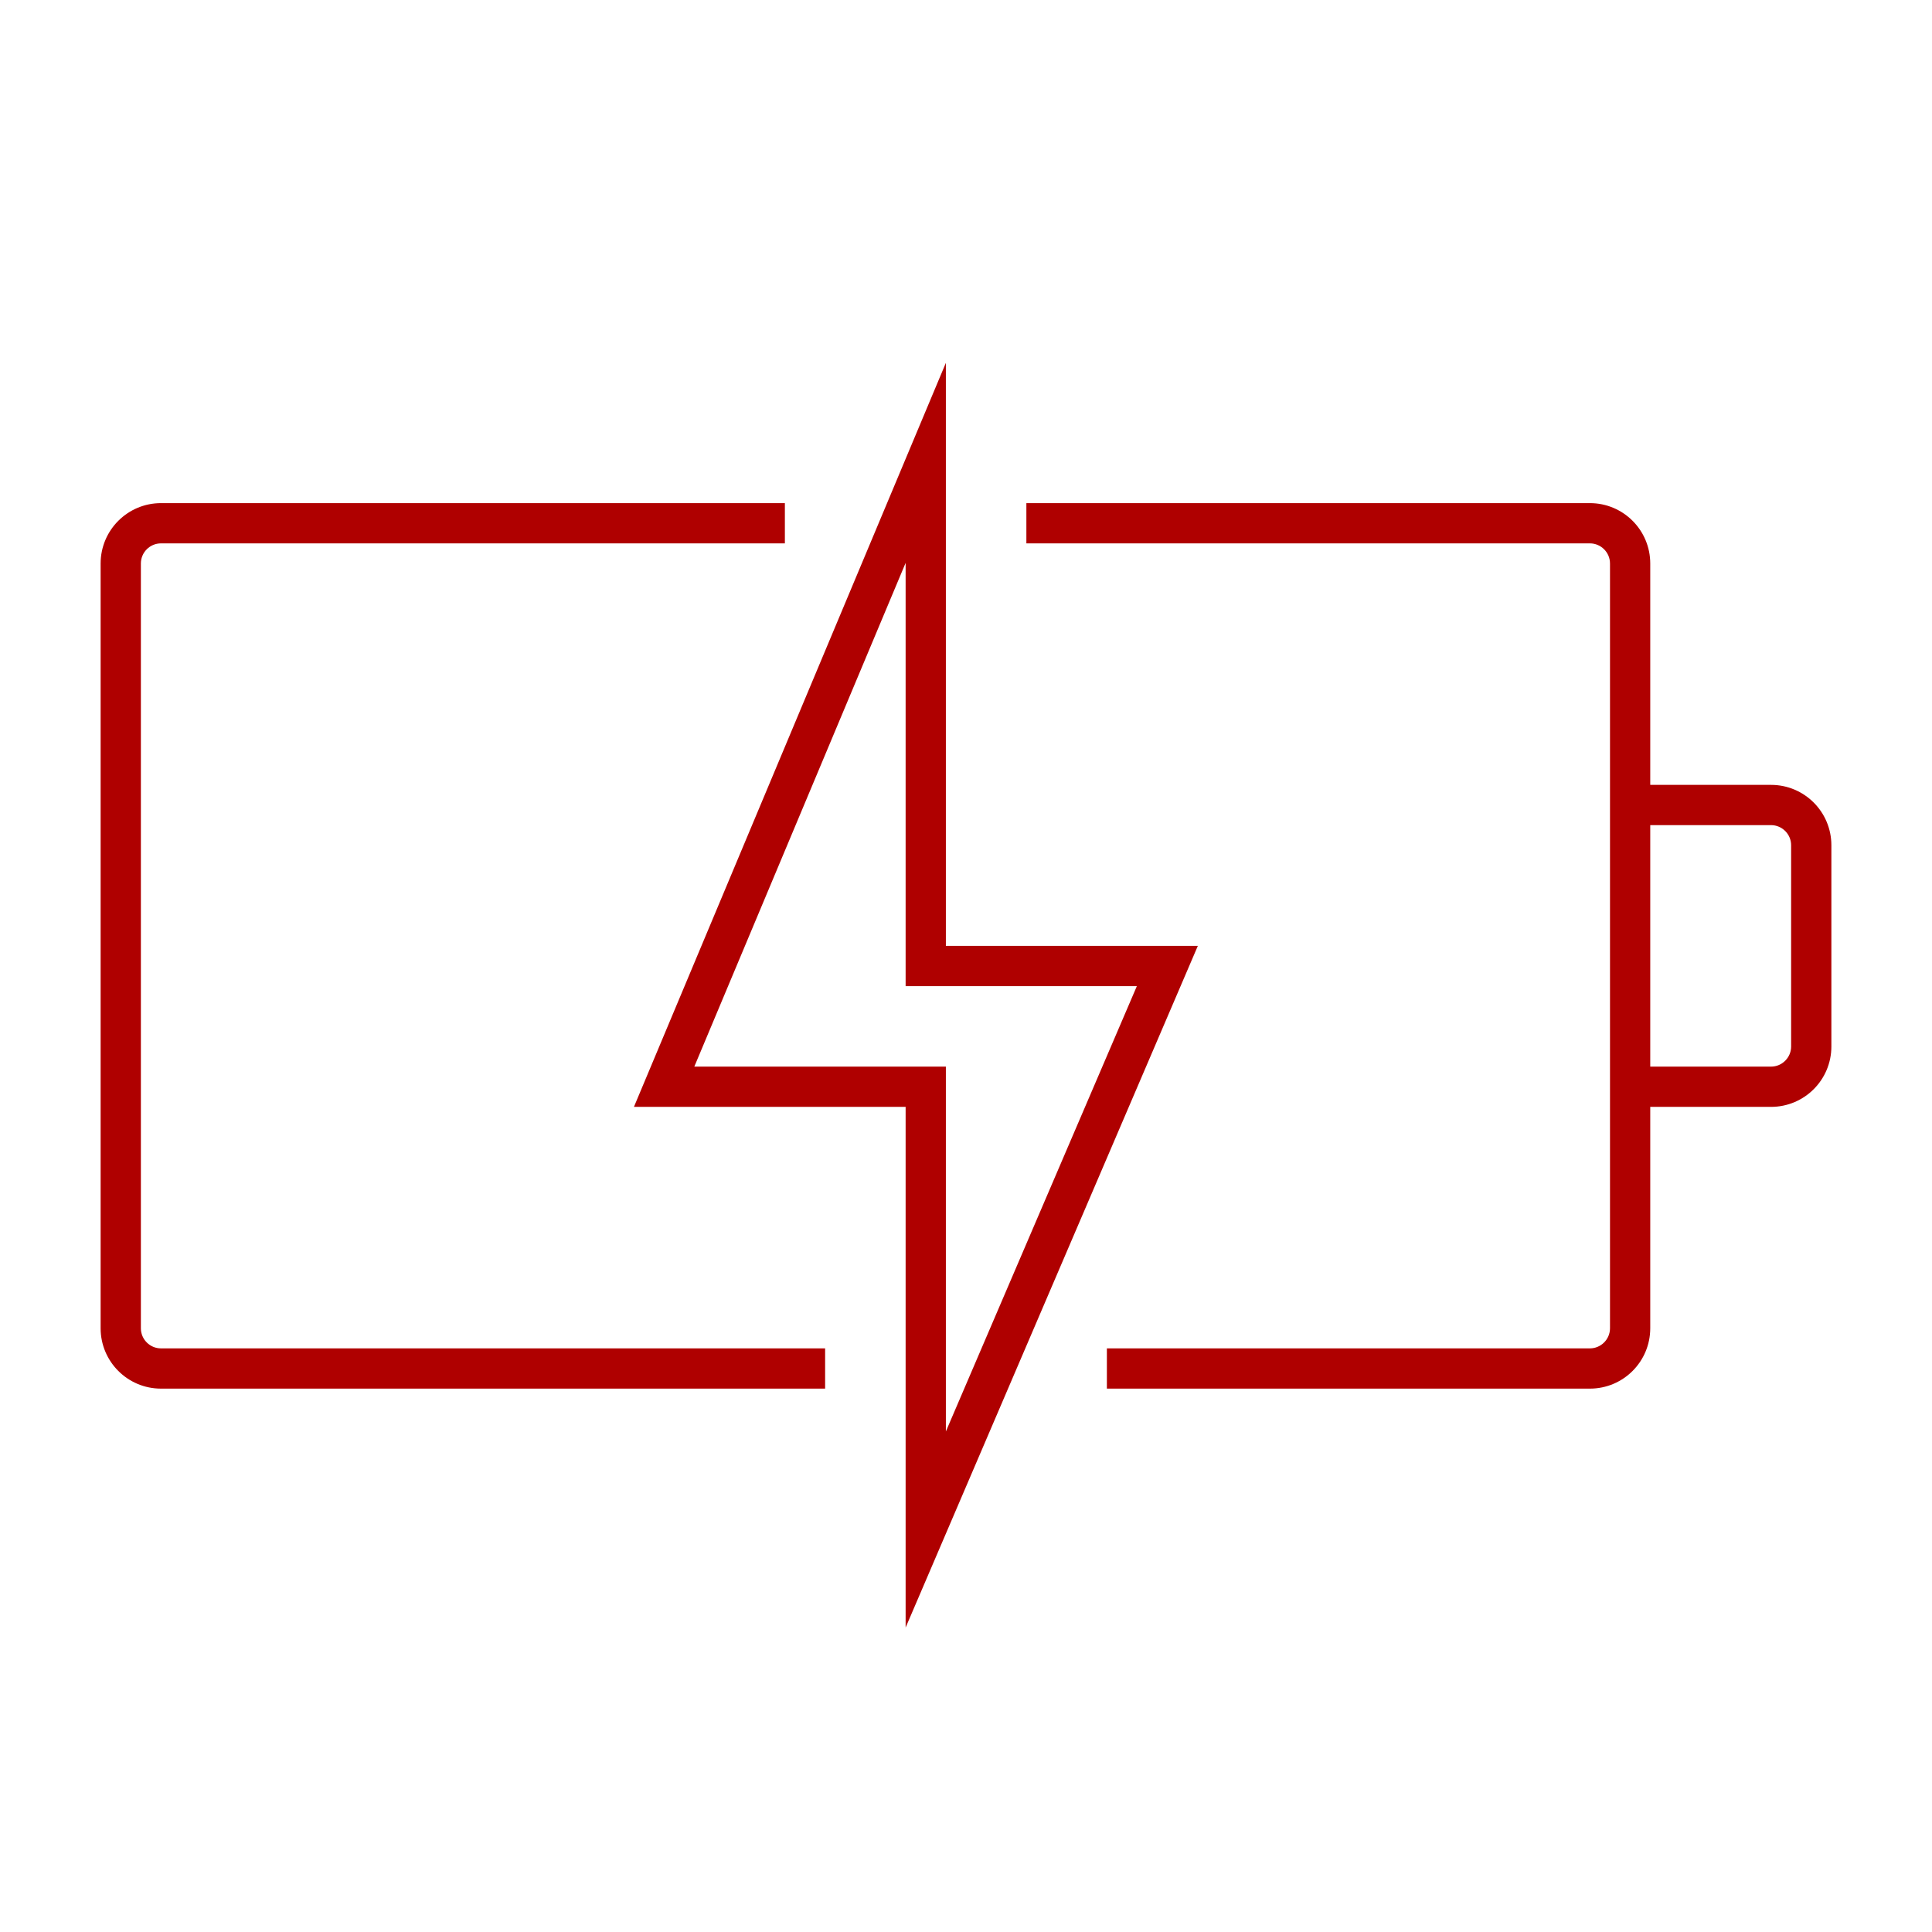
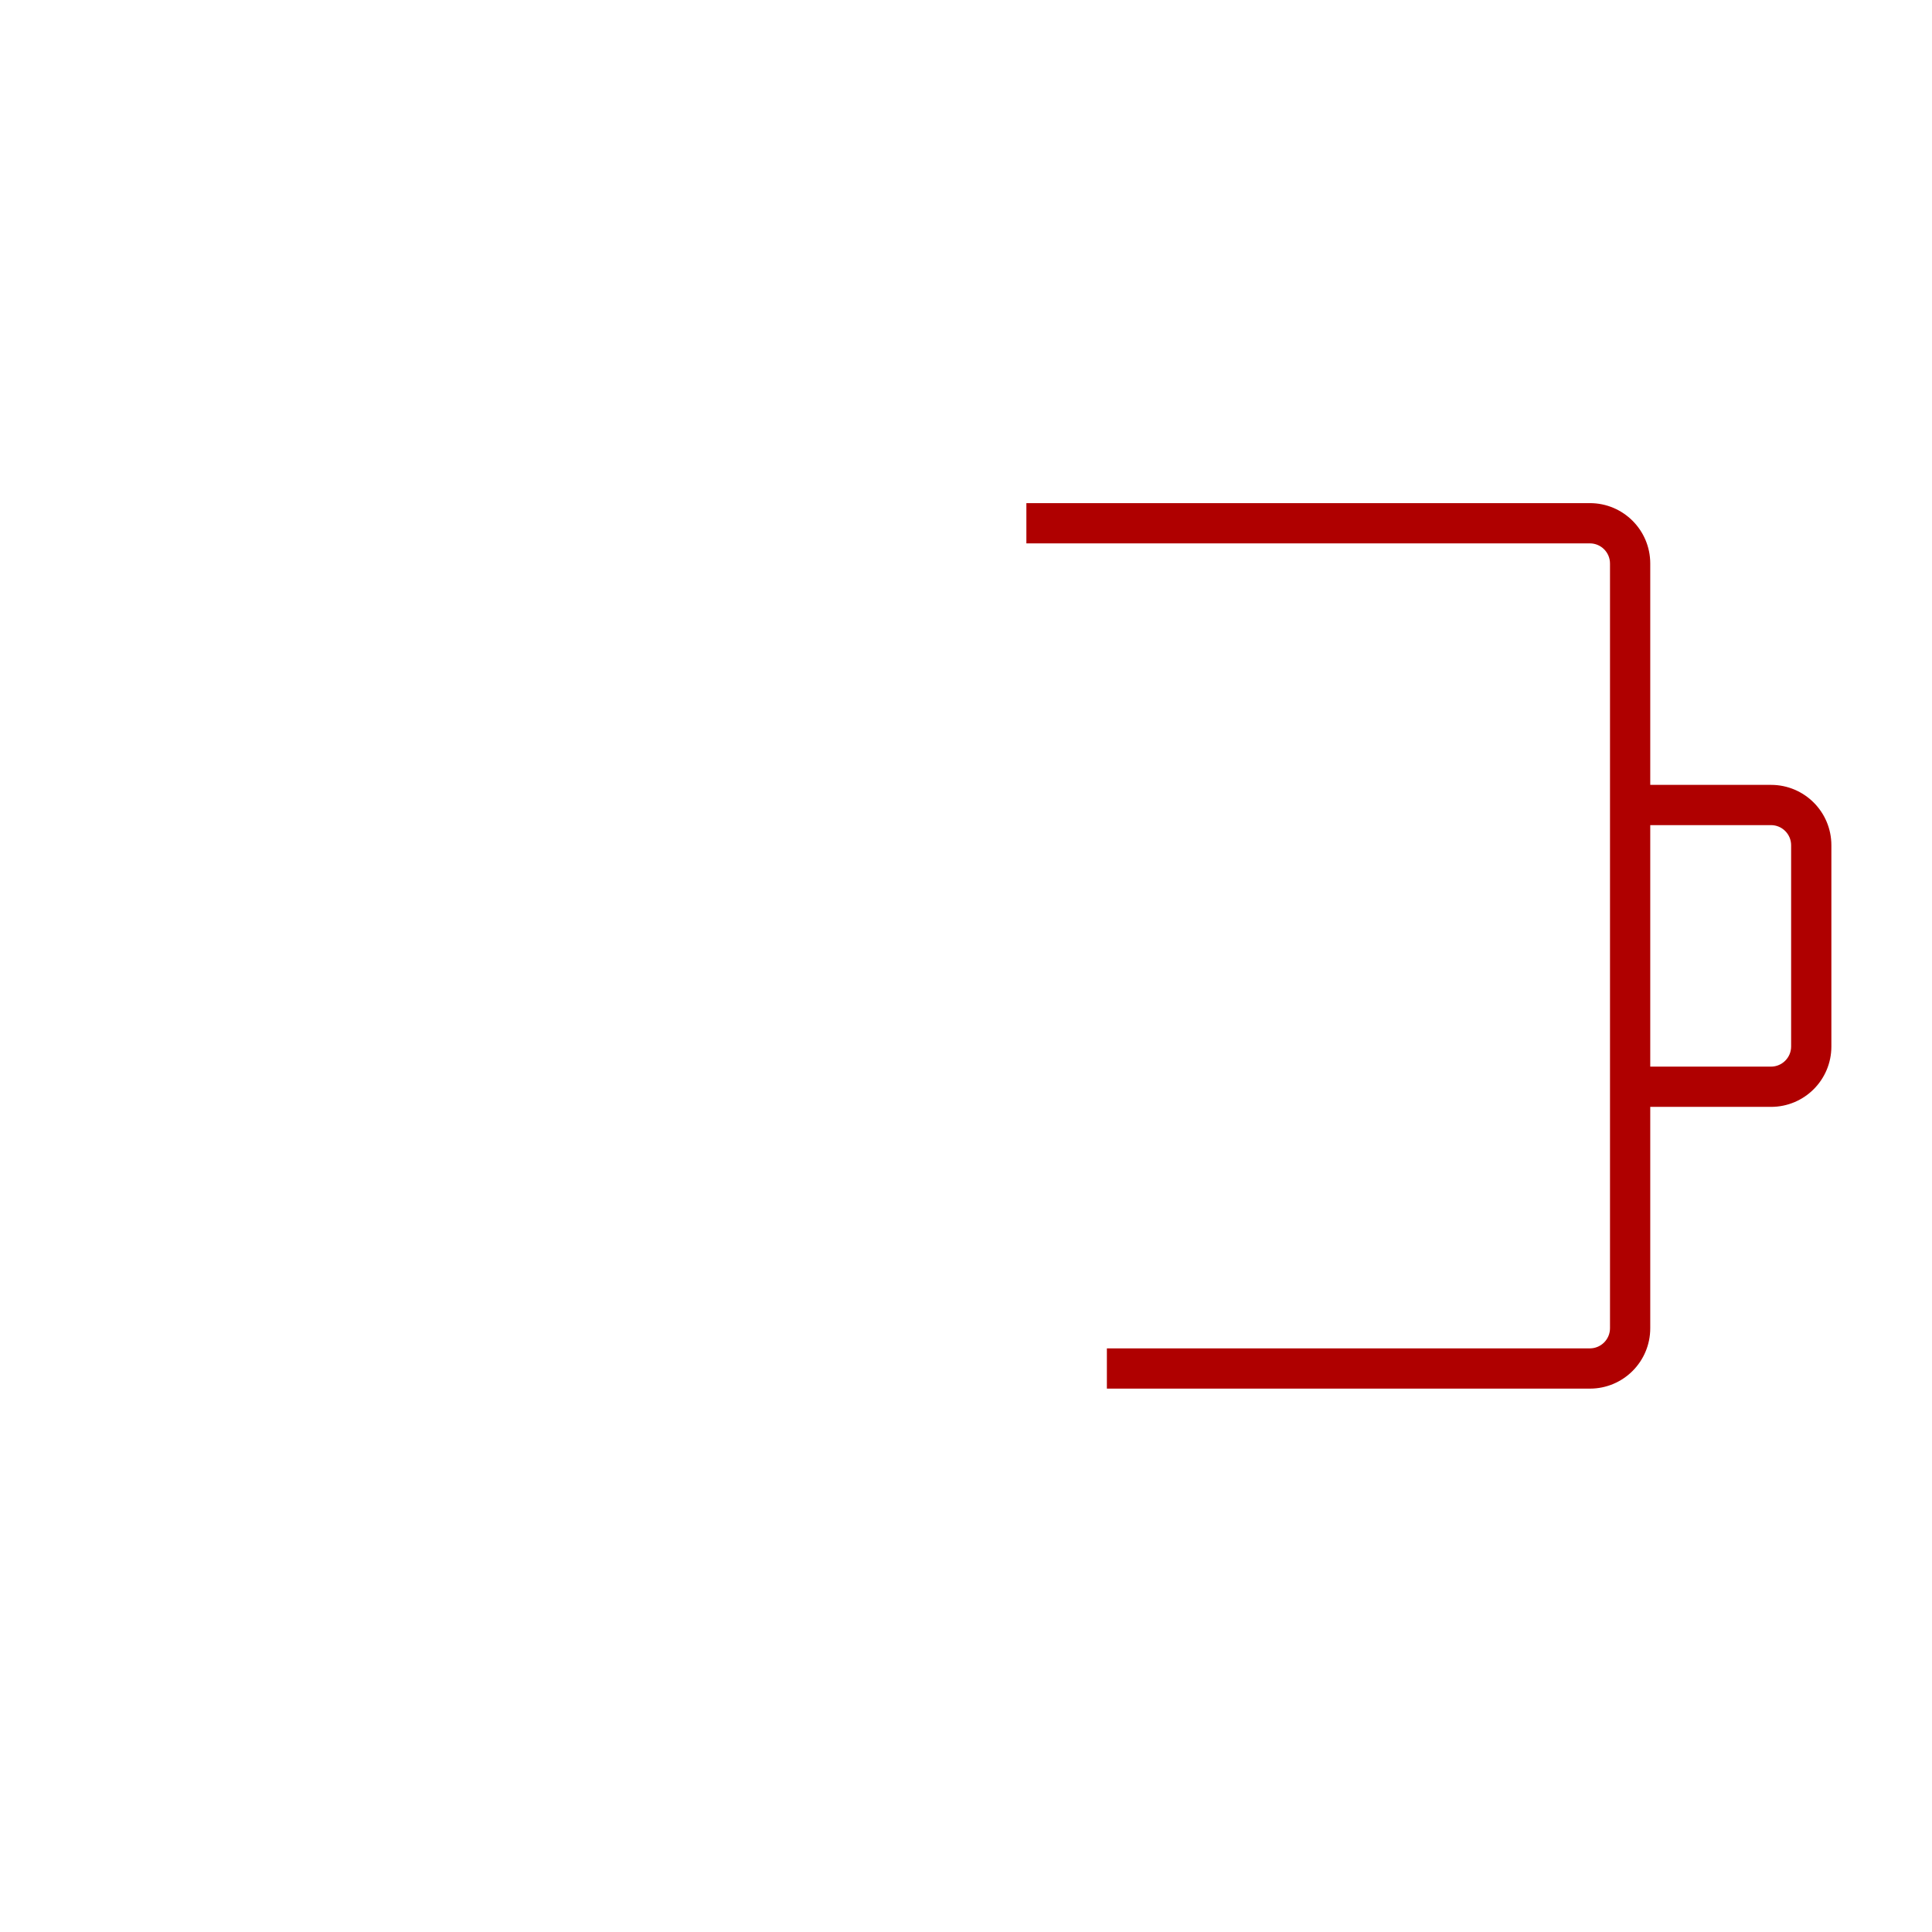
<svg xmlns="http://www.w3.org/2000/svg" width="96" height="96" xml:space="preserve" overflow="hidden">
  <g transform="translate(-960 -133)">
-     <path d="M968 202 1001 202 1001 200 968 200C967.448 200 967 199.552 967 199L967 161C967 160.448 967.448 160 968 160L999 160 999 158 968 158C966.343 158 965 159.343 965 161L965 199C965 200.657 966.343 202 968 202Z" fill="#AF0000" />
    <path d="M1048 172 1042 172 1042 161C1042 159.343 1040.66 158 1039 158L1011 158 1011 160 1039 160C1039.55 160 1040 160.448 1040 161L1040 199C1040 199.552 1039.55 200 1039 200L1015 200 1015 202 1039 202C1040.66 202 1042 200.657 1042 199L1042 188 1048 188C1049.66 188 1051 186.657 1051 185L1051 175C1051 173.343 1049.66 172 1048 172ZM1049 185C1049 185.552 1048.55 186 1048 186L1042 186 1042 174 1048 174C1048.55 174 1049 174.448 1049 175Z" fill="#AF0000" />
-     <path d="M991.5 188 1005 188 1005 213.872 1019.52 180 1007 180 1007 151.03ZM1016.49 182 1007 204.128 1007 186 994.5 186 1005 160.97 1005 182Z" fill="#AF0000" />
  </g>
</svg>